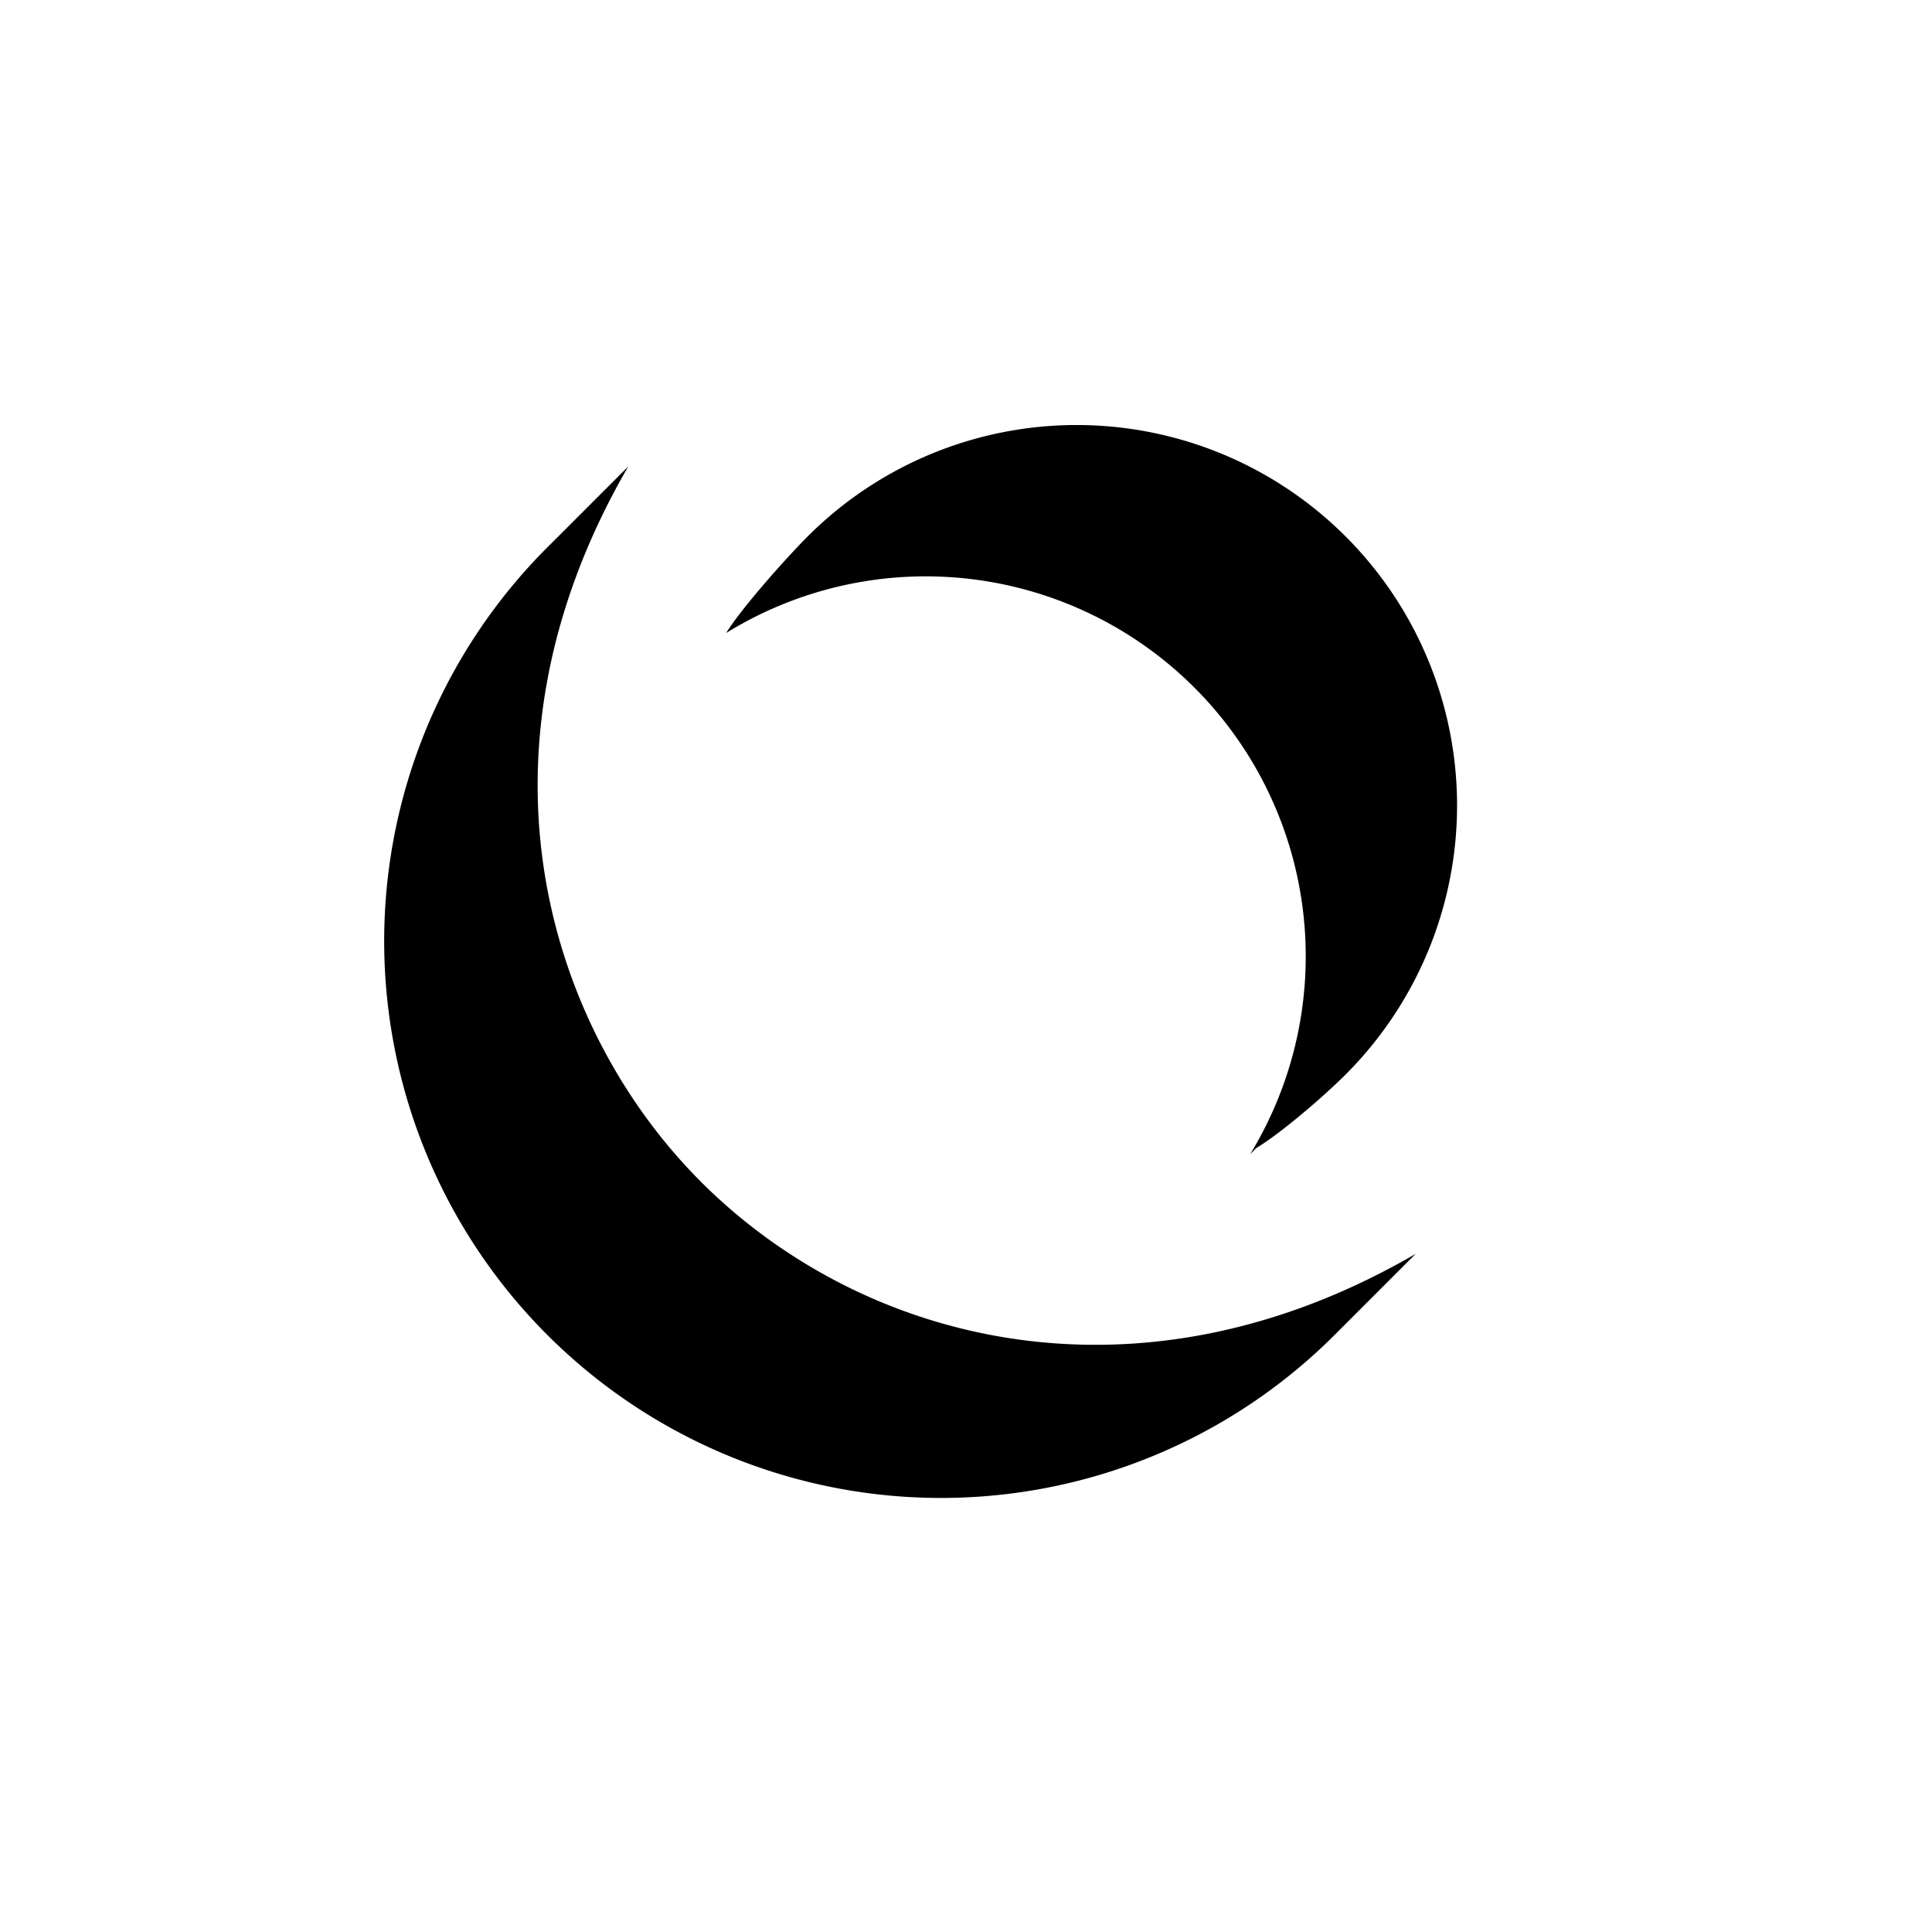
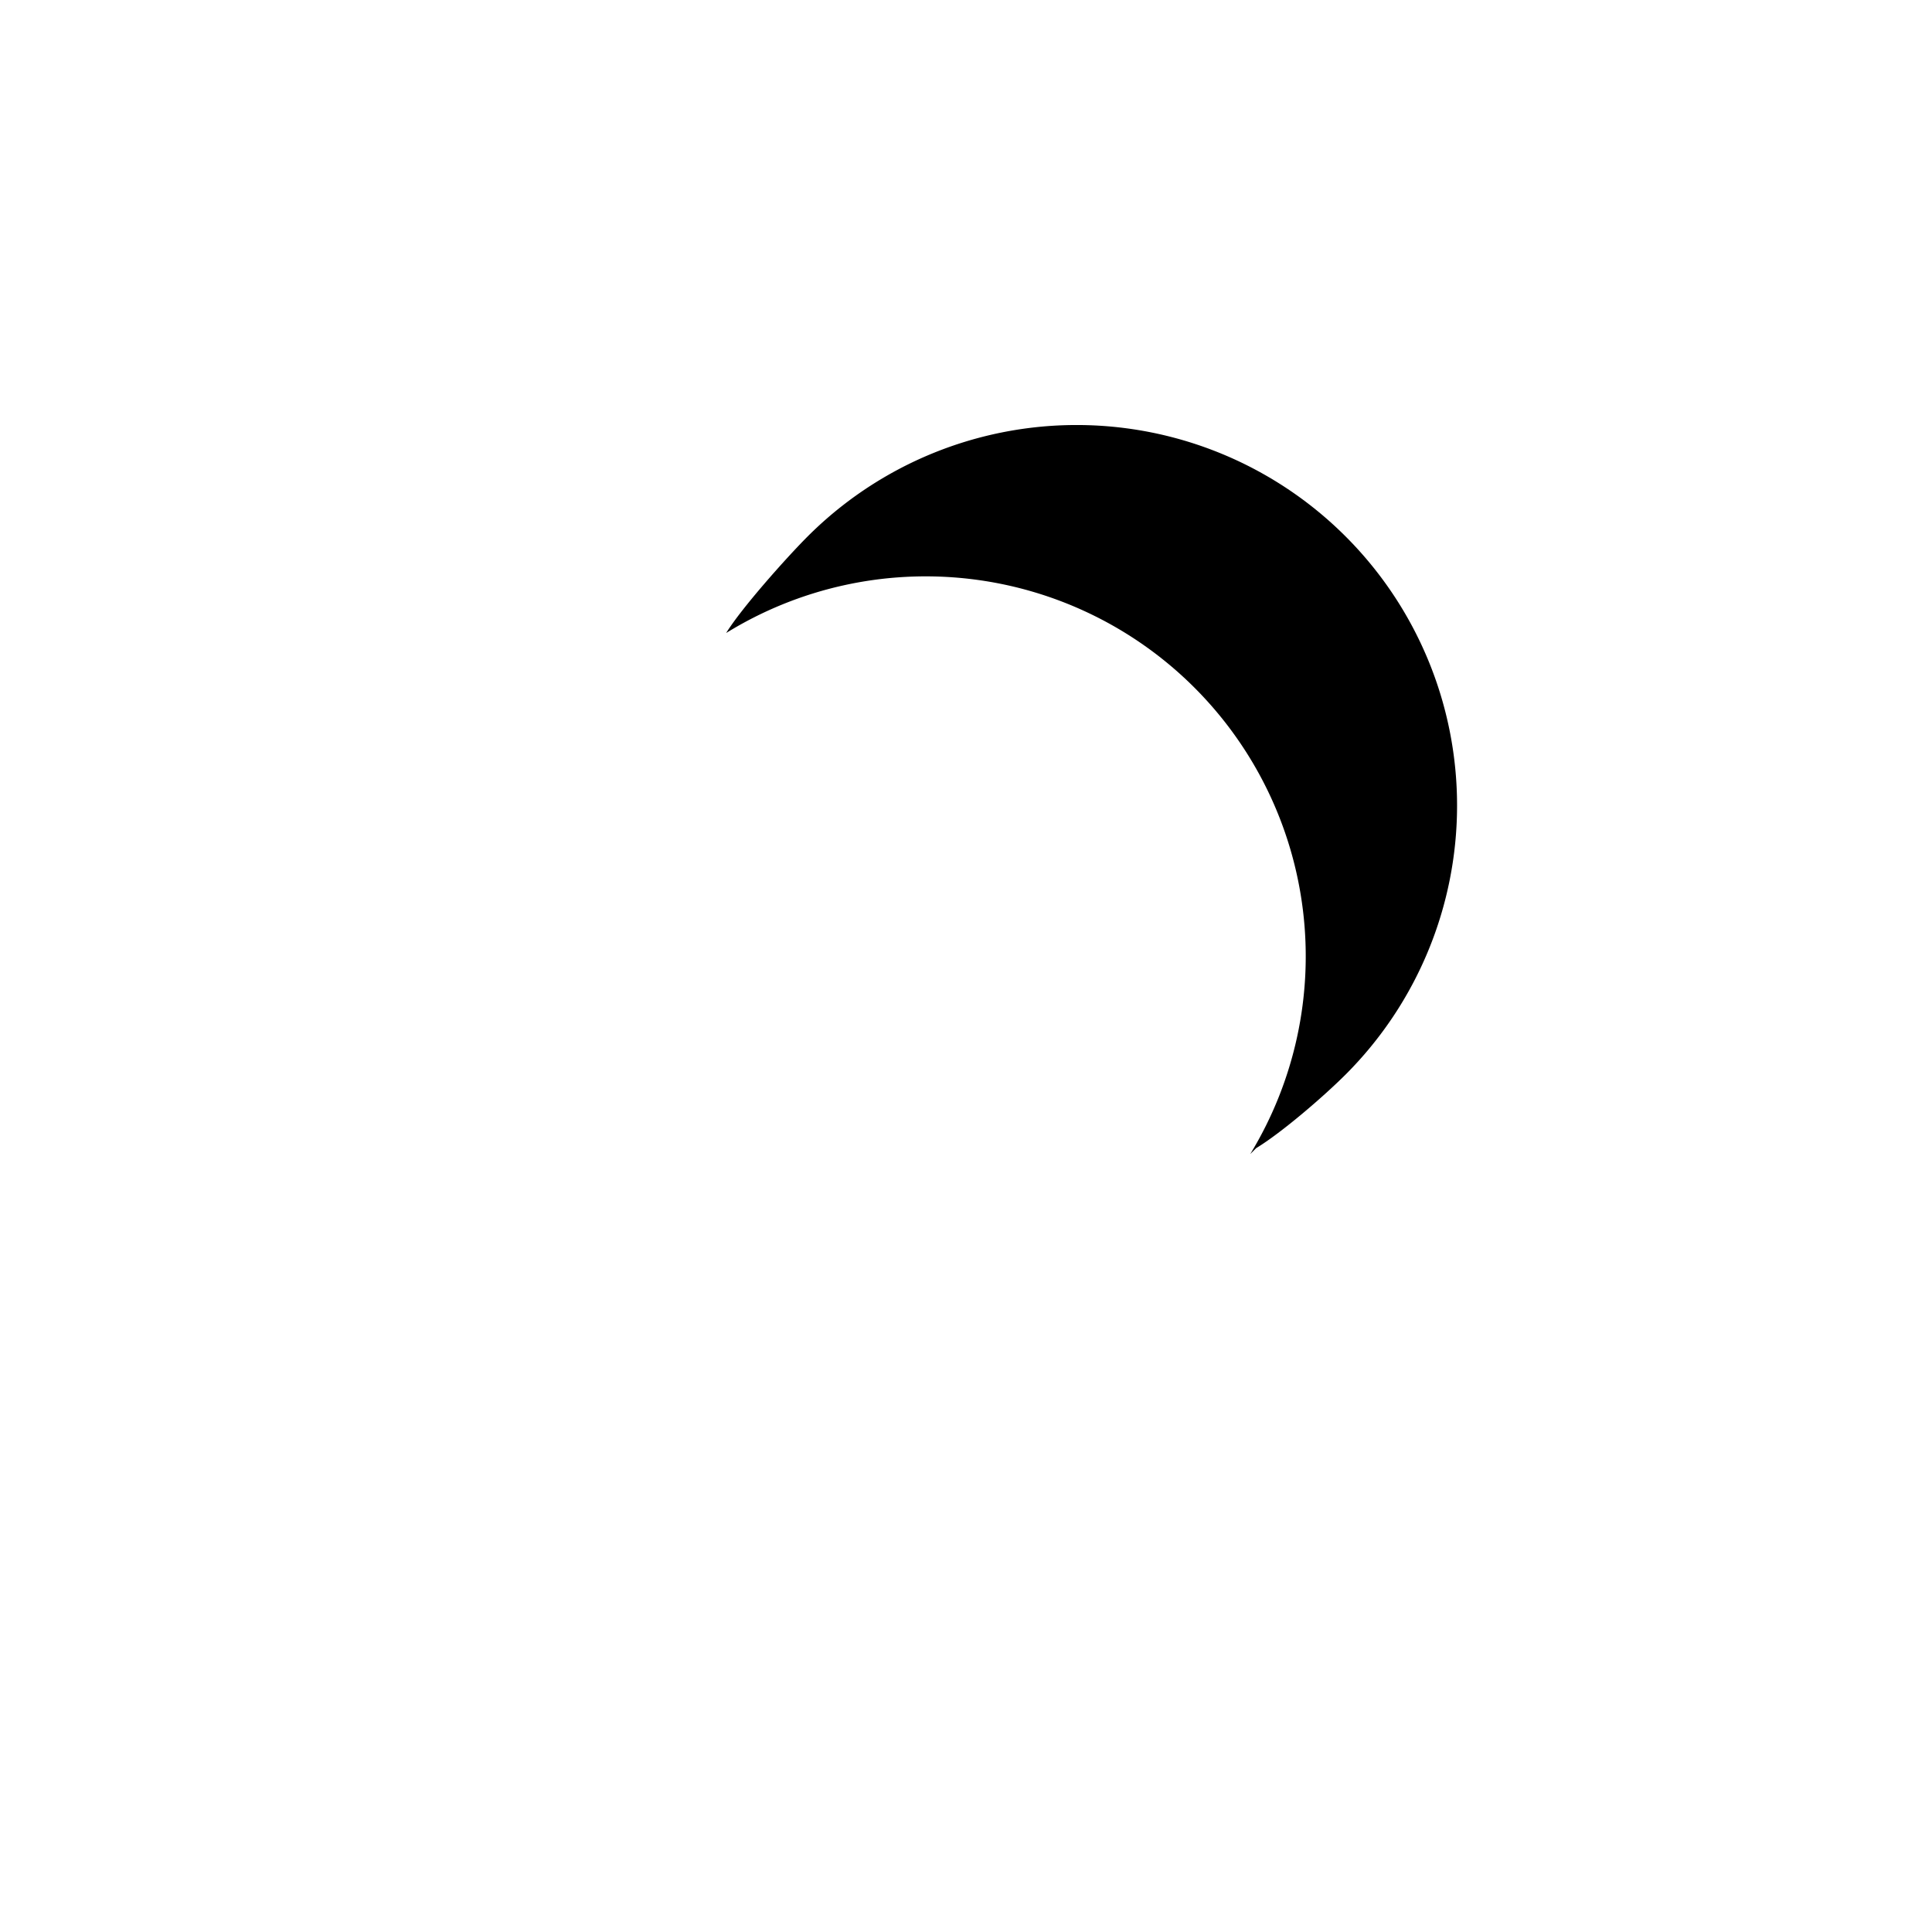
<svg xmlns="http://www.w3.org/2000/svg" width="50" height="50" fill="none">
  <g>
    <g fill="#000">
      <path d="M34.825 13.884a9.844 9.844 0 0 0-13.924 0c-.555.556-1.713 1.857-2.108 2.498a9.834 9.834 0 0 1 13.564 13.484l.152-.152c.659-.4 1.747-1.337 2.316-1.906a9.846 9.846 0 0 0 0-13.924Z" />
-       <path d="M18.133 30.576c-3.868-3.868-6.238-10.984-1.872-18.506l-2.04 2.04A14.41 14.41 0 1 0 34.598 34.49l2.04-2.041c-7.163 4.165-14.292 2.342-18.506-1.872Z" />
    </g>
  </g>
</svg>